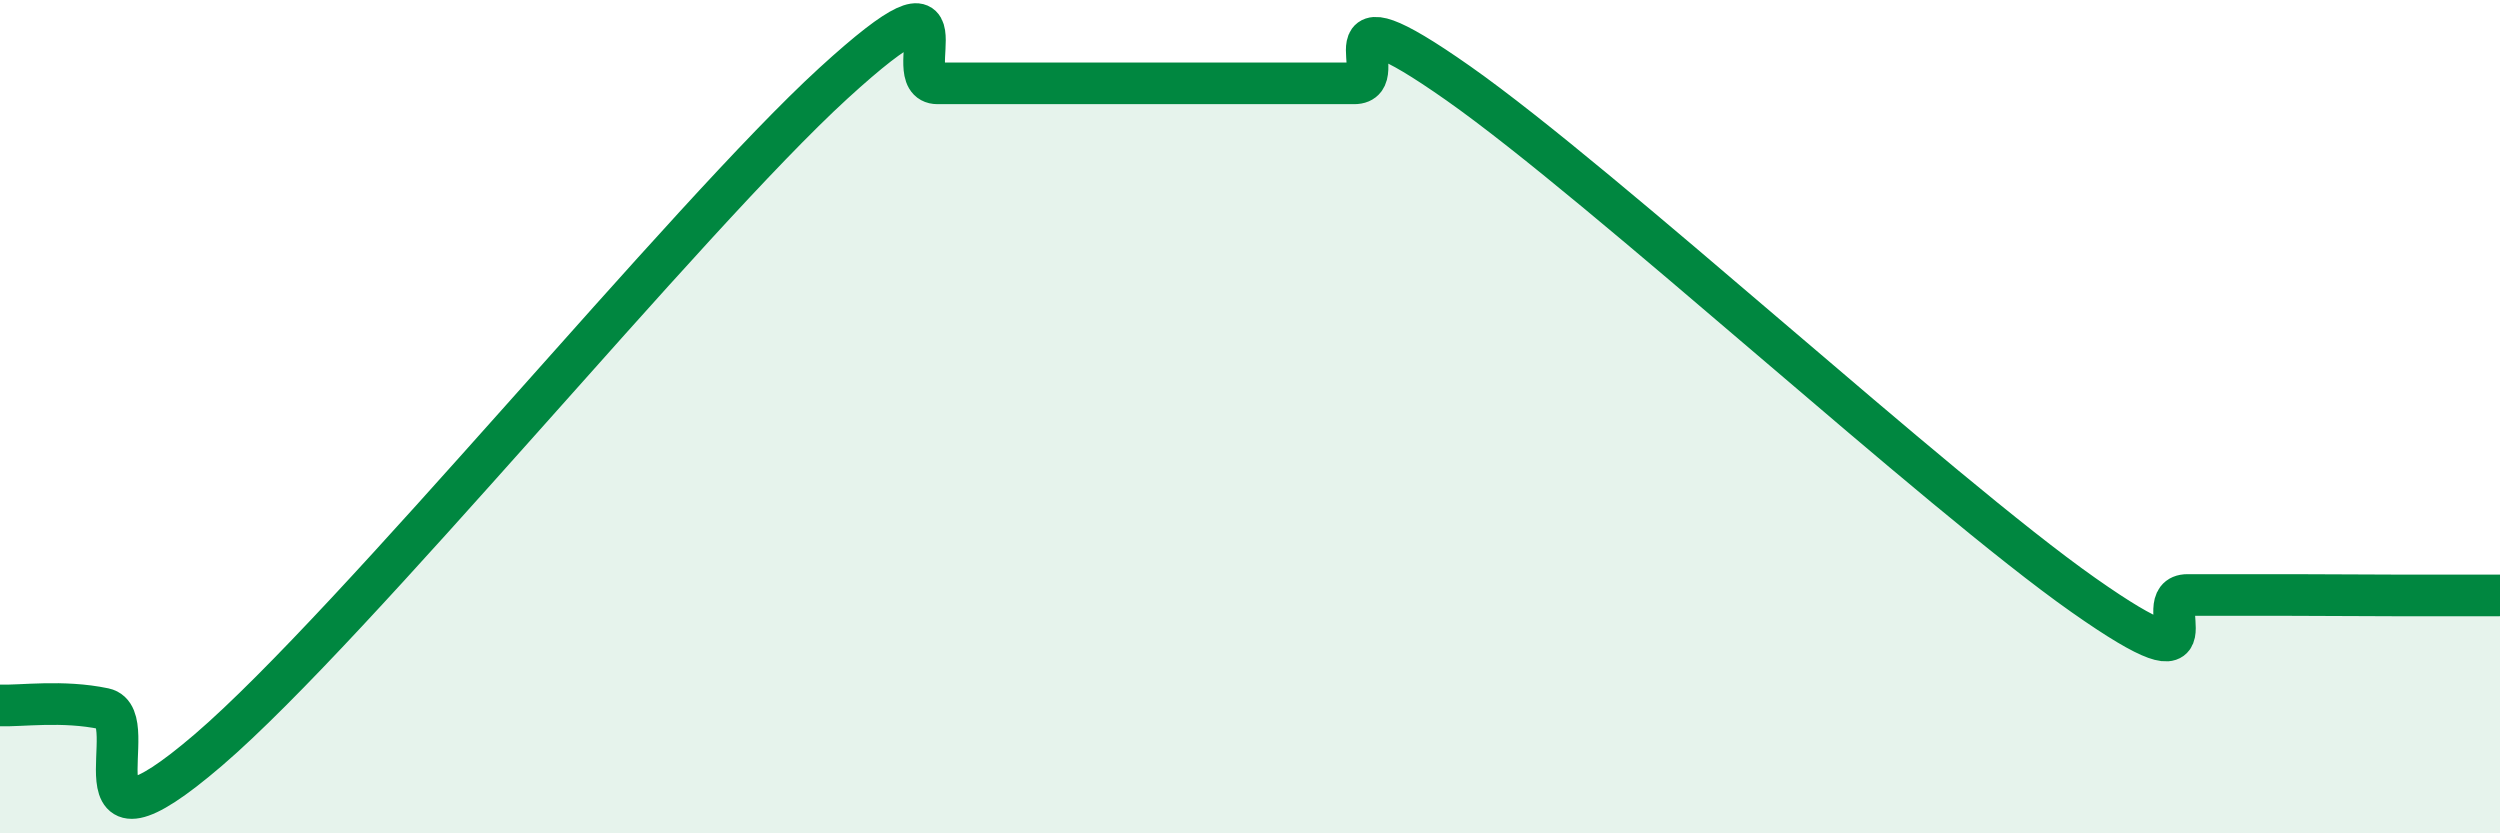
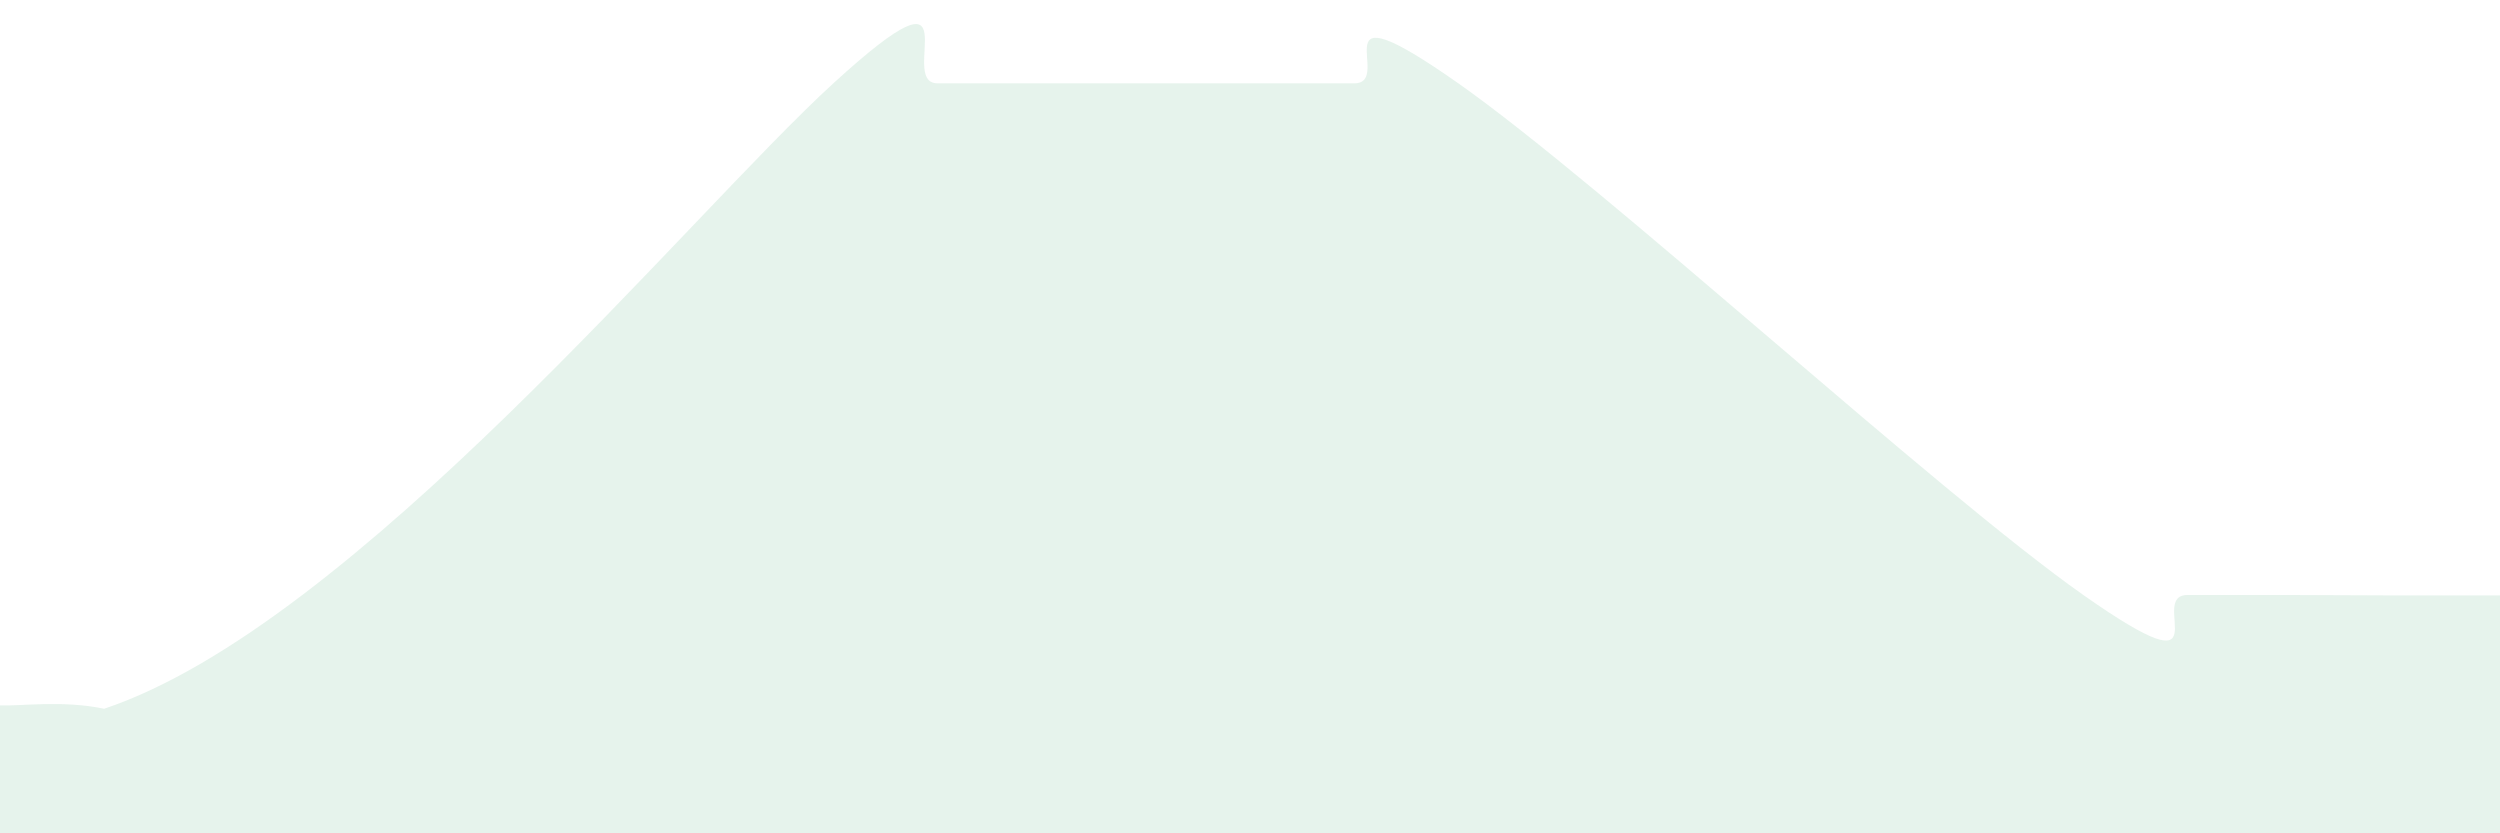
<svg xmlns="http://www.w3.org/2000/svg" width="60" height="20" viewBox="0 0 60 20">
-   <path d="M 0,16.93 C 0.5,16.95 1.5,16.8 2.5,17.01 C 3.5,17.22 1.5,21 5,18 C 8.5,15 16.5,5.2 20,2 C 23.5,-1.2 21.5,2 22.5,2 C 23.5,2 24,2 25,2 C 26,2 26.5,2 27.5,2 C 28.5,2 29,2 30,2 C 31,2 31.5,2 32.5,2 C 33.5,2 31.5,-0.46 35,2 C 38.5,4.46 46.5,11.82 50,14.28 C 53.5,16.74 51.5,14.28 52.5,14.28 C 53.5,14.28 54,14.28 55,14.28 C 56,14.28 56.5,14.29 57.5,14.29 C 58.5,14.29 59.5,14.29 60,14.29L60 20L0 20Z" fill="#008740" opacity="0.1" stroke-linecap="round" stroke-linejoin="round" />
-   <path d="M 0,16.93 C 0.5,16.95 1.5,16.8 2.5,17.01 C 3.5,17.22 1.5,21 5,18 C 8.5,15 16.5,5.2 20,2 C 23.5,-1.2 21.5,2 22.5,2 C 23.5,2 24,2 25,2 C 26,2 26.5,2 27.5,2 C 28.5,2 29,2 30,2 C 31,2 31.5,2 32.5,2 C 33.5,2 31.5,-0.46 35,2 C 38.5,4.46 46.5,11.82 50,14.28 C 53.5,16.74 51.5,14.28 52.5,14.28 C 53.5,14.28 54,14.28 55,14.28 C 56,14.28 56.5,14.29 57.5,14.29 C 58.5,14.29 59.5,14.29 60,14.29" stroke="#008740" stroke-width="1" fill="none" stroke-linecap="round" stroke-linejoin="round" />
+   <path d="M 0,16.93 C 0.5,16.95 1.5,16.8 2.5,17.01 C 8.5,15 16.5,5.2 20,2 C 23.5,-1.2 21.5,2 22.5,2 C 23.5,2 24,2 25,2 C 26,2 26.5,2 27.5,2 C 28.5,2 29,2 30,2 C 31,2 31.5,2 32.5,2 C 33.5,2 31.5,-0.46 35,2 C 38.5,4.46 46.5,11.82 50,14.28 C 53.5,16.74 51.5,14.28 52.5,14.28 C 53.5,14.28 54,14.28 55,14.28 C 56,14.28 56.5,14.29 57.5,14.29 C 58.5,14.29 59.5,14.29 60,14.29L60 20L0 20Z" fill="#008740" opacity="0.1" stroke-linecap="round" stroke-linejoin="round" />
</svg>